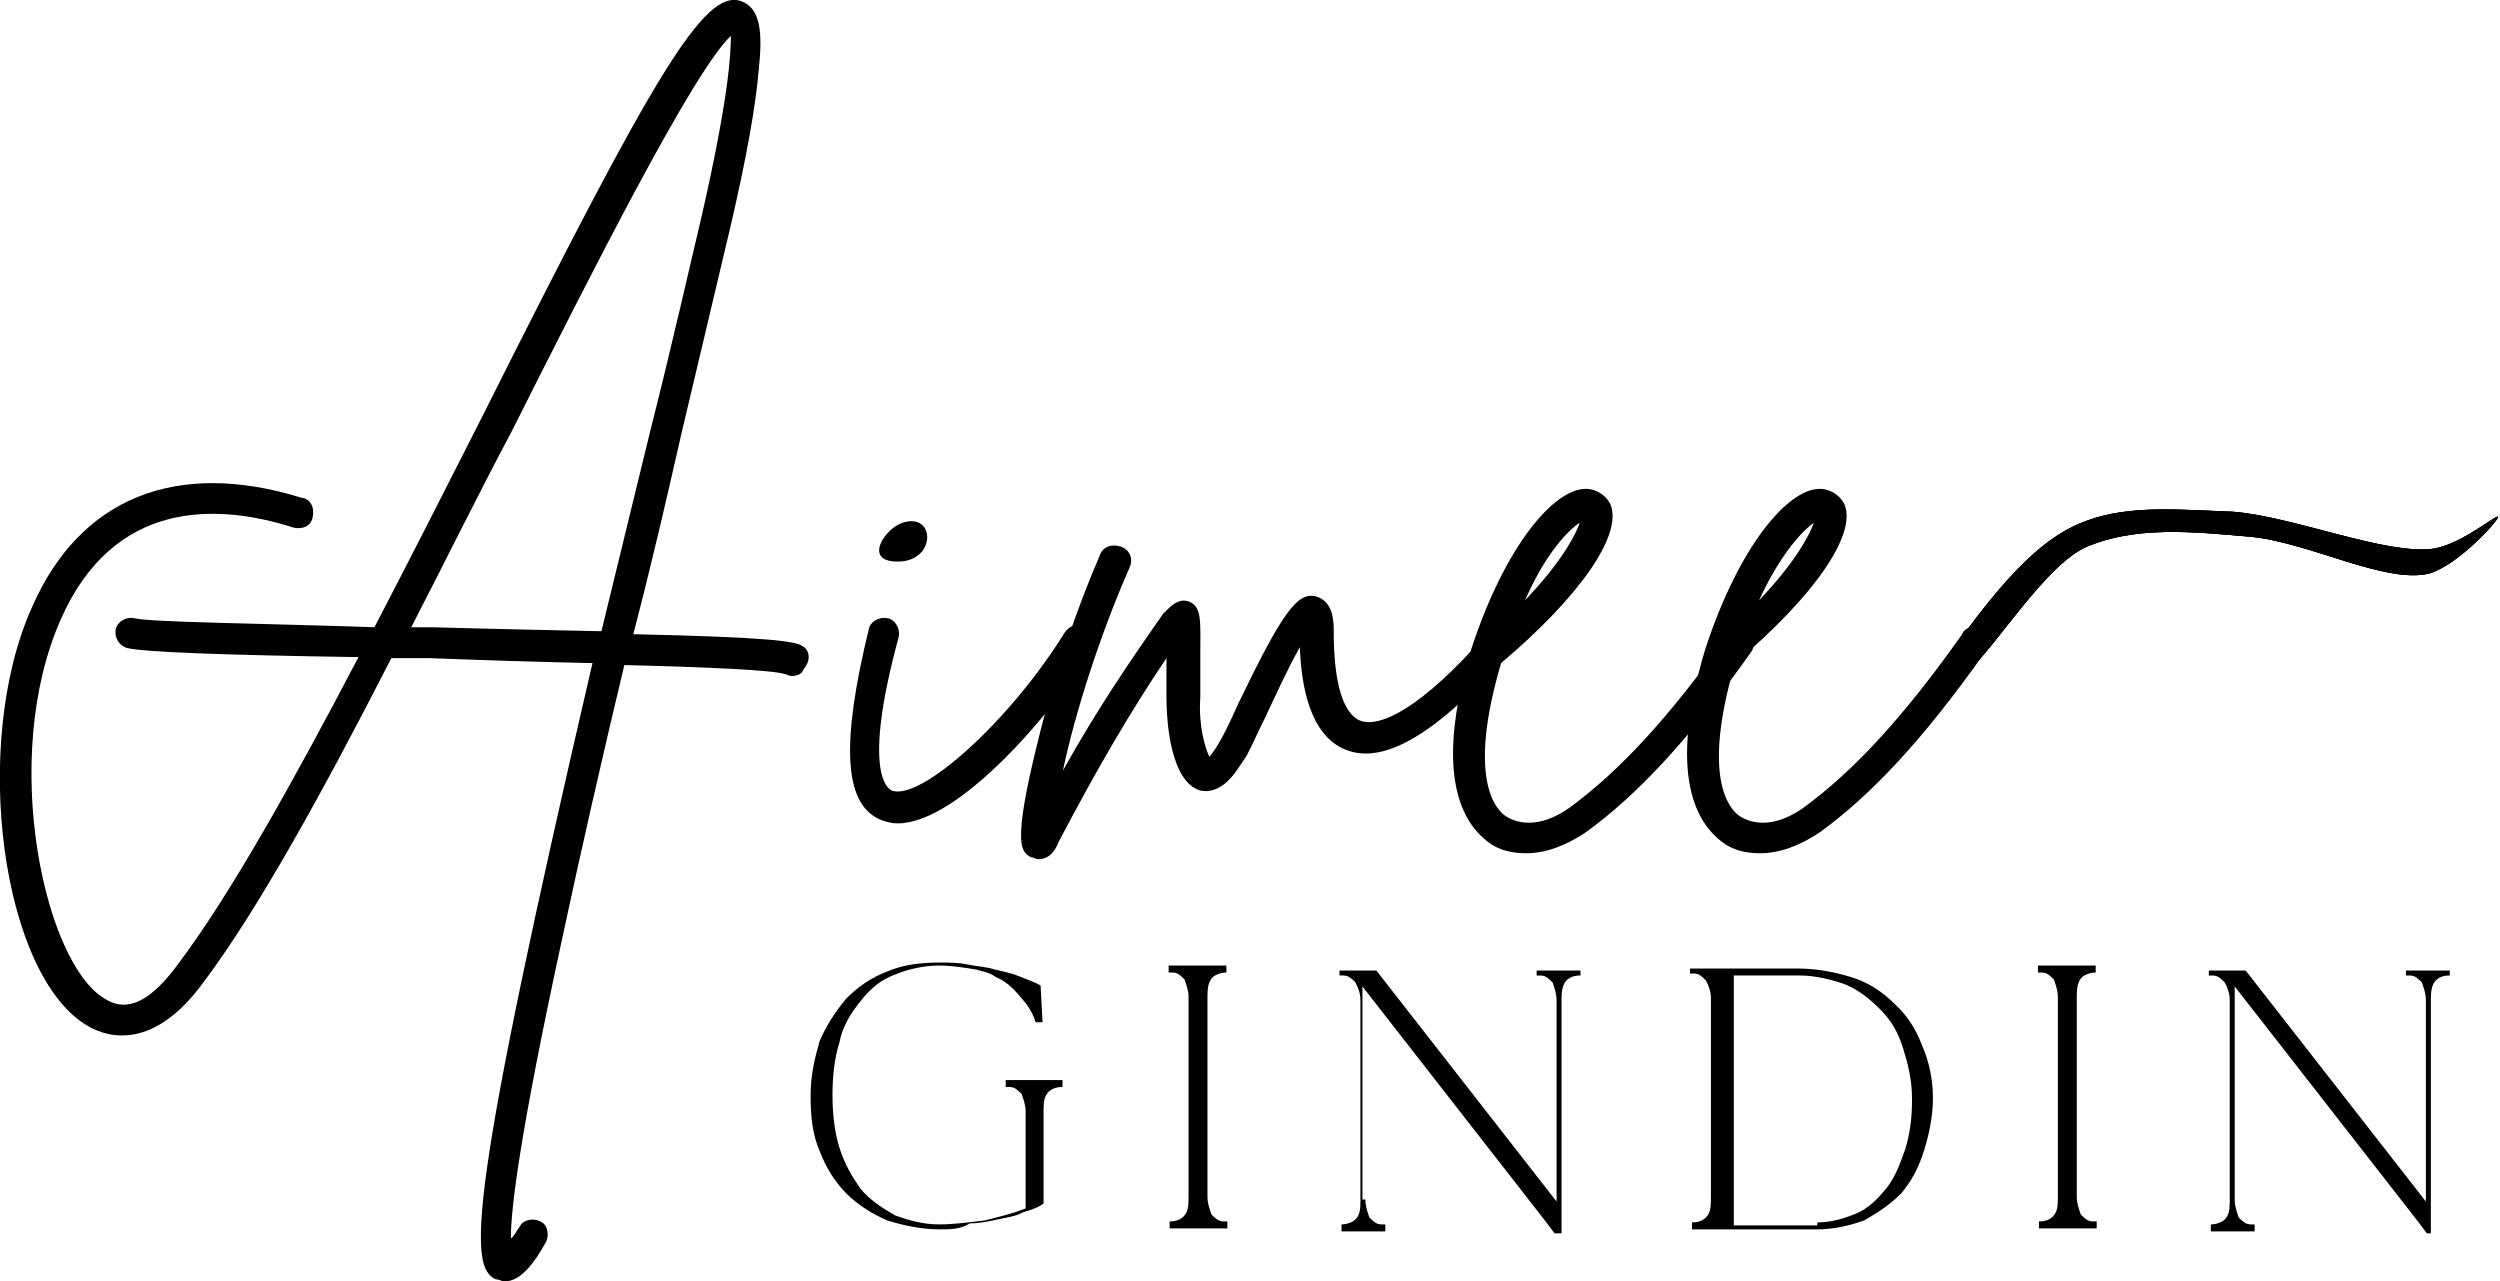
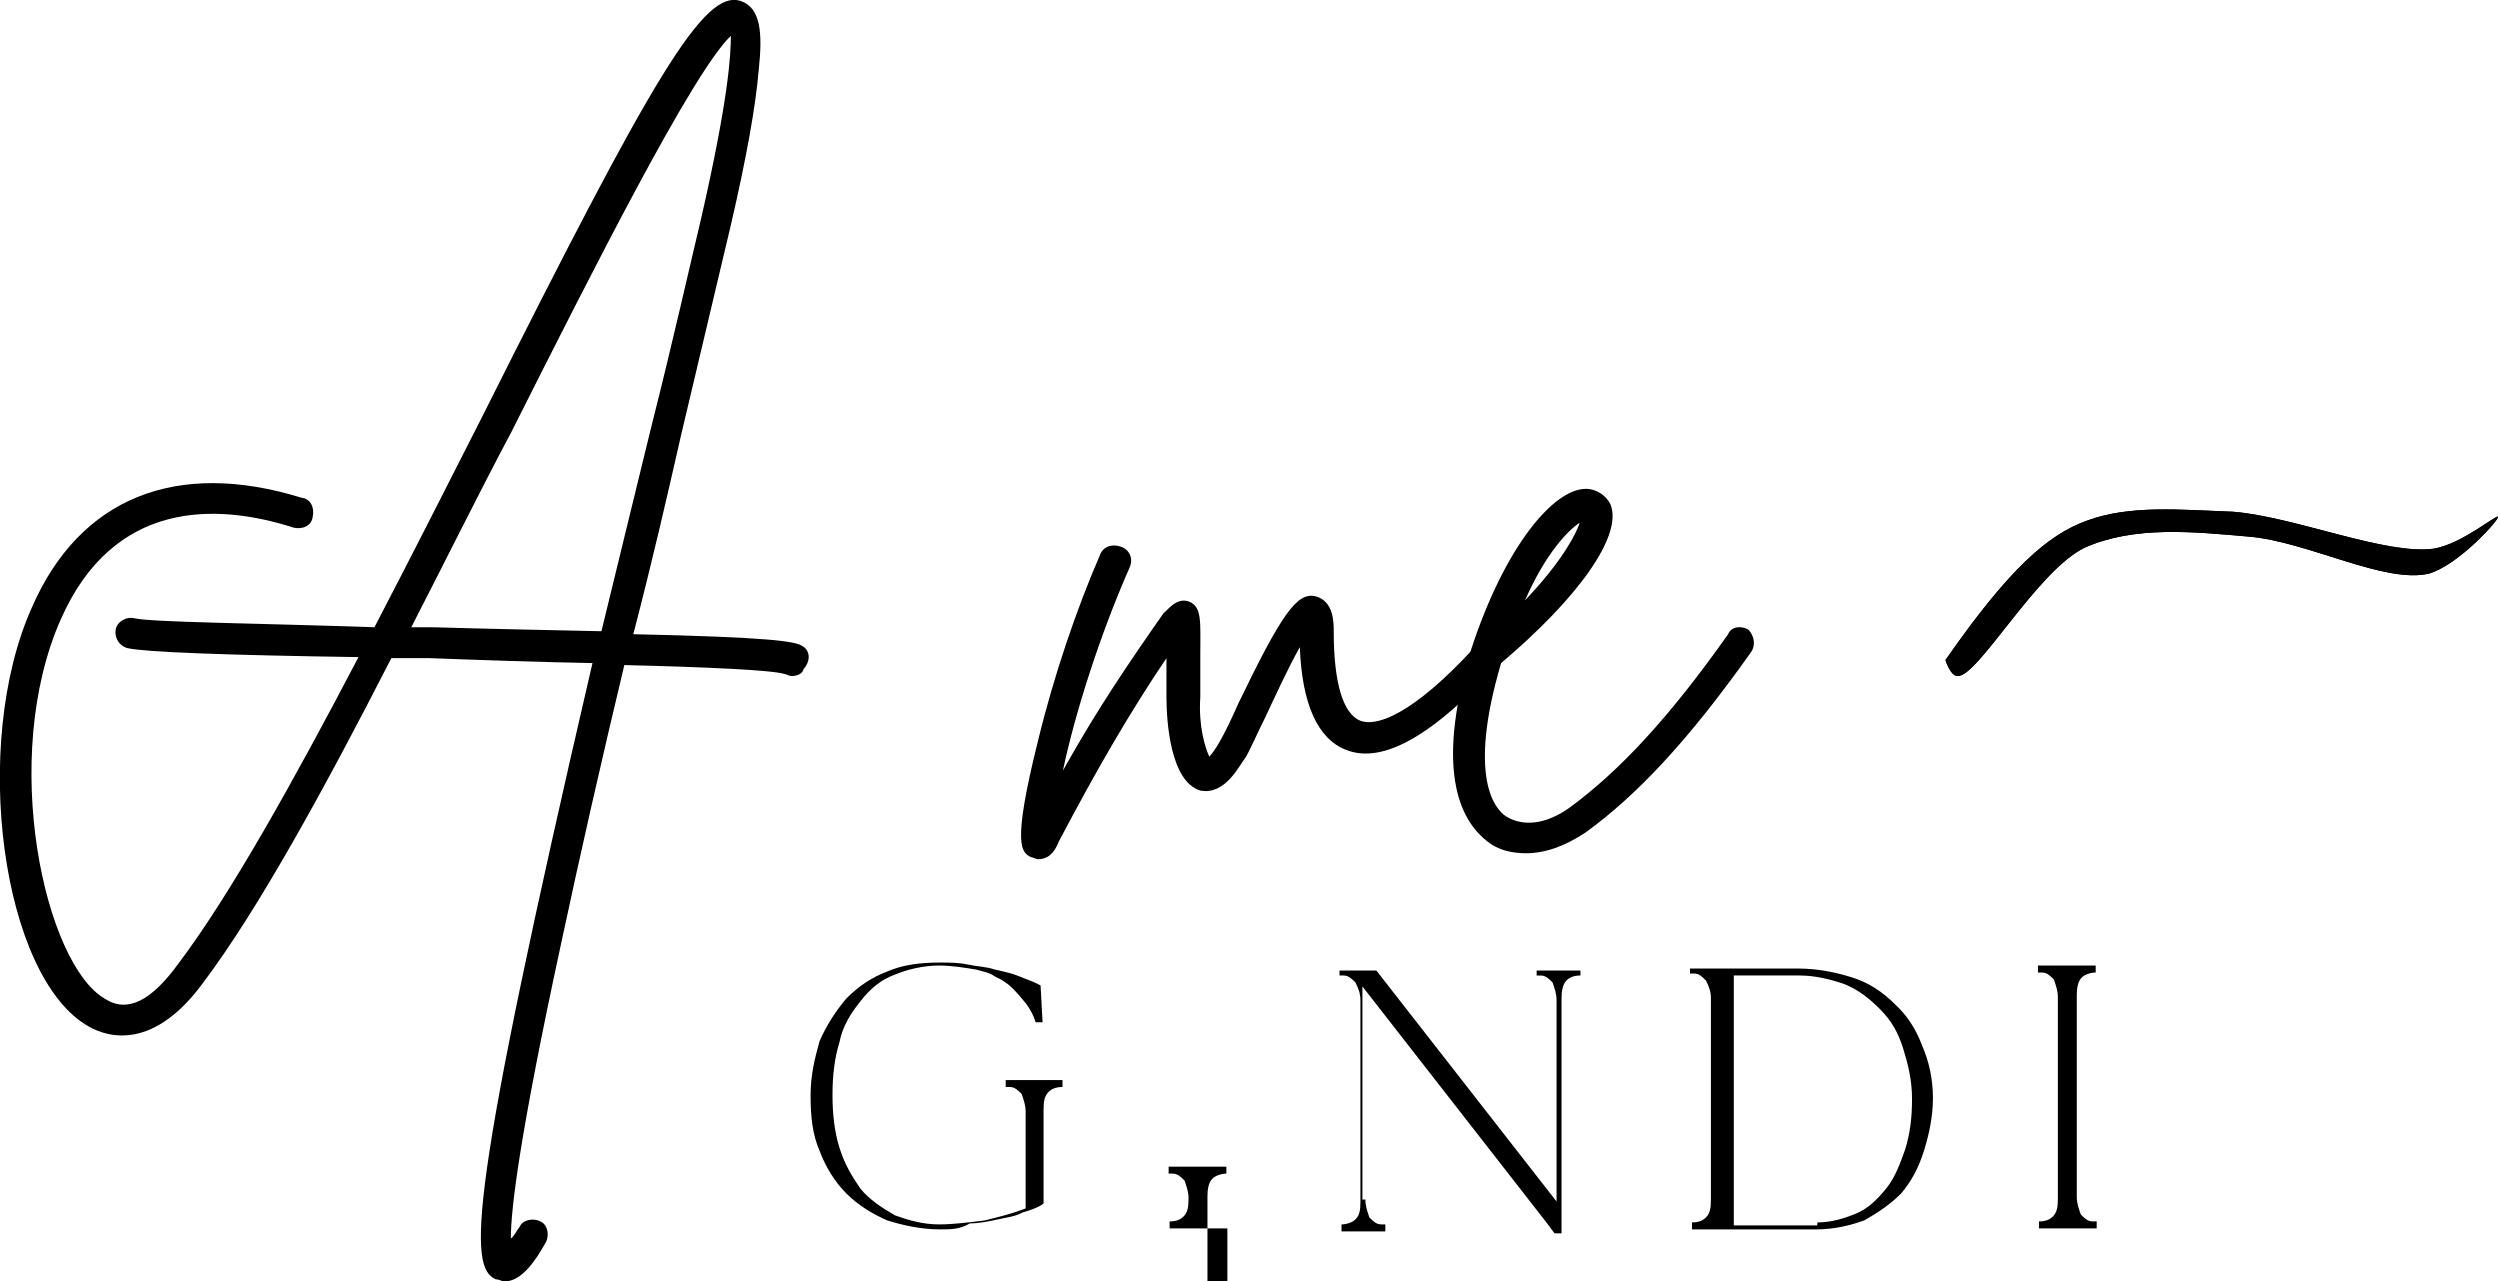
<svg xmlns="http://www.w3.org/2000/svg" xmlns:xlink="http://www.w3.org/1999/xlink" version="1.0" id="Layer_1" x="0px" y="0px" viewBox="0 0 251.1 128.7" style="enable-background:new 0 0 251.1 128.7;" xml:space="preserve">
  <style type="text/css">
	.st0{clip-path:url(#SVGID_00000128449693212277673850000010129715916916147647_);}
	.st1{clip-path:url(#SVGID_00000113337867482728358830000013912815896372986763_);}
</style>
  <g>
    <g transform="translate(104.708, 196.5)">
      <g>
        <path d="M-24.1-131.6c-0.7-0.5-3.4-0.9-17-1.2c1.8-6.9,3.4-13.8,4.8-20c2.1-8.9,3.9-16.5,5-21.1c1.6-6.9,2.5-12,2.8-15.6     c0.4-3.7,0.2-6.2-1.8-6.9c-3.7-1.2-8.7,7.3-26,41.8c-3.5,6.9-7.1,14-10.8,21.1c-11.7-0.4-22.5-0.5-24.1-0.9     c-0.9-0.2-1.8,0.4-1.9,1.2s0.4,1.6,1.2,1.8c1.8,0.4,9.7,0.7,23.2,0.9c-6.6,12.6-12.9,23.9-18.1,30.8c-2.7,3.7-5.1,5-7.4,3.5     c-6-3.5-10.6-24.1-4.4-38.1c5.3-12,15.6-11.7,23.4-9.2c0.9,0.2,1.8-0.2,1.9-1.1c0.2-0.9-0.2-1.8-1.1-1.9     c-12.6-3.9-22.3,0-27.1,11c-6.2,13.8-3,37.2,5.7,42.1c2.1,1.2,6.6,2.3,11.5-4.4c5.5-7.3,12.2-19.5,18.9-32.6c1.2,0,2.5,0,3.7,0     c5.3,0.2,11.2,0.4,16.5,0.5C-57.7-76.1-57.7-69.2-54.9-68c0.4,0,0.5,0.2,0.9,0.2c1.6,0,3-1.9,4.1-3.9c0.4-0.7,0.2-1.8-0.5-2.1     c-0.7-0.4-1.8-0.2-2.1,0.5c-0.4,0.5-0.5,0.9-0.9,1.2c0-3,0.9-10.4,5-29.4c1.9-8.9,4.1-18.6,6.4-28.2c8.3,0.2,14.9,0.5,16.1,0.9     c0.2,0,0.4,0.2,0.7,0.2c0.5,0,1.1-0.2,1.2-0.7C-23.2-130.2-23.4-131.2-24.1-131.6z M-61.3-133.5c-0.7,0-1.4,0-2.1,0     c3.4-6.6,6.7-13.3,10.1-19.7c8.1-16.1,18.2-36.1,22-39.7c0,1.8-0.2,6.2-3,18.4c-1.1,4.6-2.8,12.2-5,20.9     c-1.8,7.4-3.5,14.3-5,20.5C-48.7-133.2-54.4-133.3-61.3-133.5z" />
      </g>
    </g>
  </g>
  <g>
    <g transform="translate(142.46, 196.5)">
      <g>
-         <path d="M-33.4-133.5c-0.7-0.5-1.6-0.2-2.1,0.5c-5.5,8.9-14.5,17-17.4,15.9c-0.4-0.2-3-1.8,0.7-15.4c0.2-0.9-0.4-1.8-1.1-1.9     c-0.9-0.2-1.8,0.4-1.9,1.1c-2.8,11.5-2.5,17.5,1.1,19.1c0.5,0.2,1.1,0.4,1.8,0.4c6,0,15.4-10.8,19.5-17.5     C-32.5-132.1-32.7-133.2-33.4-133.5z M-52.5-140.1c4.1,0.2,4.1-5,0.7-3.9C-53.6-143.4-55.7-140.2-52.5-140.1z" />
-       </g>
+         </g>
    </g>
  </g>
  <g>
    <g transform="translate(151.159, 196.5)">
      <g>
        <path d="M0.6-133.2c-0.7-0.5-1.8-0.5-2.3,0.2c-6.6,7.6-10.8,9.6-12.8,8.9c-1.8-0.7-2.7-3.9-2.7-9c0-0.9,0-3-1.8-3.5     c-1.9-0.5-3.5,1.9-7.8,10.8c-0.7,1.6-1.4,3-1.8,3.7c-0.5,0.9-0.9,1.4-1.1,1.6c-0.4-0.9-1.1-3-0.9-6c0-1.6,0-3,0-4.1     c0-3.5,0.2-5-1.2-5.5c-1.2-0.4-2.1,0.9-2.5,1.2c-3.5,5-6.7,9.7-10.1,15.8c1.2-5.7,3.7-13.6,6.7-20.4c0.4-0.9,0-1.8-0.9-2.1     s-1.8,0-2.1,0.9c-2.3,5.3-4.6,12-6.2,18.6c-2.7,10.8-1.6,11.2-0.7,11.7c0.2,0,0.5,0.2,0.7,0.2c0.9,0,1.6-0.5,2.1-1.8     c3.9-7.4,7.1-12.9,10.8-18.4c0,1.1,0,2.5,0,3.9c0,2.5,0.4,8.5,3.4,9.4c2.5,0.5,3.9-2.5,4.6-3.4c0.5-0.9,1.1-2.3,1.9-3.9     c0.9-1.9,2.3-5,3.5-7.1c0.2,5.7,1.8,9.2,4.6,10.3c3.9,1.6,9.4-1.8,16.3-9.7C1.3-131.6,1.1-132.6,0.6-133.2z" />
      </g>
    </g>
  </g>
  <g>
    <g transform="translate(169.073, 196.5)">
      <g>
        <path d="M6.6-133.2c-0.7-0.5-1.8-0.4-2.1,0.4c-6,8.5-11,13.8-15.9,17.4c-2.5,1.8-4.8,1.9-6.4,0.9c-1.1-0.7-3.9-3.9-0.5-15.4     c7.8-6.6,12.2-12.8,11-15.9c-0.4-0.9-1.4-1.6-2.5-1.6c-3.2,0-8.1,5.7-11.5,16.1c-3.9,12.9-0.7,17.5,1.6,19.3     c1.1,0.9,2.5,1.2,3.9,1.2c1.9,0,3.9-0.7,6-2.1c5.1-3.7,10.3-9.2,16.6-18.1C7.3-131.7,7.1-132.6,6.6-133.2z M-10.4-144     c-0.4,1.2-1.8,3.9-5.5,7.8C-13.8-141-11.5-143.3-10.4-144z" />
      </g>
    </g>
  </g>
  <g>
    <g transform="translate(179.078, 196.5)">
      <g>
-         <path d="M20.1-133.2c-0.7-0.5-1.8-0.4-2.1,0.4c-6,8.5-11,13.8-15.9,17.4c-2.5,1.8-4.8,1.9-6.4,0.9c-1.1-0.7-3.9-3.9-0.5-15.4     c7.8-6.6,12.2-12.8,11-15.9c-0.4-0.9-1.4-1.6-2.5-1.6c-3.2,0-8.1,5.7-11.5,16.1c-3.9,12.9-0.7,17.5,1.6,19.3     c1.1,0.9,2.5,1.2,3.9,1.2c1.9,0,3.9-0.7,6-2.1c5.1-3.7,10.3-9.2,16.6-18.1C21-131.7,20.8-132.6,20.1-133.2z M3.1-144     c-0.4,1.2-1.8,3.9-5.5,7.8C-0.2-141,2.1-143.3,3.1-144z" />
-       </g>
+         </g>
    </g>
  </g>
  <g>
    <g transform="translate(140.216, 214.279)">
      <g>
        <path d="M-45.8-90.8c-1.9,0-3.7-0.4-5.3-0.9c-1.6-0.7-3-1.6-4.1-2.7c-1.2-1.2-2.1-2.7-2.7-4.3c-0.7-1.6-0.9-3.4-0.9-5.5     s0.4-3.7,0.9-5.5c0.7-1.6,1.6-3,2.7-4.3c1.2-1.2,2.5-2.1,4.1-2.7c1.6-0.7,3.4-0.9,5.3-0.9c0.9,0,1.9,0,2.8,0.2     c0.9,0.2,1.8,0.2,2.7,0.5c0.9,0.2,1.8,0.4,2.5,0.7s1.4,0.5,2.1,0.9l0.2,3.7h-0.7c-0.2-0.7-0.5-1.2-0.9-1.8     c-0.4-0.5-0.9-1.1-1.4-1.6c-0.5-0.5-1.1-0.9-1.8-1.2c-0.5-0.4-1.2-0.5-1.9-0.7c-1.2-0.2-2.5-0.4-3.7-0.4c-1.6,0-3.2,0.4-4.4,0.9     c-1.4,0.5-2.5,1.4-3.5,2.7c-0.9,1.1-1.8,2.5-2.1,4.1c-0.5,1.6-0.7,3.4-0.7,5.3c0,1.9,0.2,3.7,0.7,5.3c0.5,1.6,1.2,2.8,2.1,4.1     c0.9,1.1,2.1,1.9,3.5,2.7c1.4,0.5,2.8,0.9,4.4,0.9c1.4,0,3-0.2,4.6-0.4c1.6-0.4,2.8-0.7,4.1-1.2v-9.7c0-0.7-0.2-1.2-0.4-1.8     c-0.4-0.4-0.7-0.7-1.2-0.7h-0.4v-0.7h5.7v0.7c-0.7,0-1.1,0.2-1.4,0.5c-0.4,0.4-0.5,0.9-0.5,1.8v9.4c-0.5,0.4-1.4,0.7-2.1,0.9     c-0.7,0.4-1.6,0.5-2.5,0.7c-0.9,0.2-1.9,0.4-2.8,0.4C-43.8-90.8-44.7-90.8-45.8-90.8z" />
      </g>
    </g>
  </g>
  <g>
    <g transform="translate(155.278, 214.279)">
      <g>
-         <path d="M-32-90.9h-5.8v-0.7c0.7,0,1.1-0.2,1.4-0.5c0.4-0.4,0.5-0.9,0.5-1.8v-20.2c0-0.7-0.2-1.2-0.4-1.8     c-0.4-0.4-0.7-0.7-1.2-0.7h-0.4v-0.7h5.8v0.7c-0.5,0-1.1,0.2-1.4,0.5c-0.4,0.4-0.5,1.1-0.5,1.8v20.2c0,0.7,0.2,1.2,0.4,1.8     c0.4,0.4,0.7,0.7,1.2,0.7h0.4V-90.9z" />
+         <path d="M-32-90.9h-5.8v-0.7c0.7,0,1.1-0.2,1.4-0.5c0.4-0.4,0.5-0.9,0.5-1.8c0-0.7-0.2-1.2-0.4-1.8     c-0.4-0.4-0.7-0.7-1.2-0.7h-0.4v-0.7h5.8v0.7c-0.5,0-1.1,0.2-1.4,0.5c-0.4,0.4-0.5,1.1-0.5,1.8v20.2c0,0.7,0.2,1.2,0.4,1.8     c0.4,0.4,0.7,0.7,1.2,0.7h0.4V-90.9z" />
      </g>
    </g>
  </g>
  <g>
    <g transform="translate(162.541, 214.279)">
      <g>
        <path d="M-25.4-93.8c0,0.7,0.2,1.2,0.4,1.8c0.4,0.4,0.7,0.7,1.2,0.7h0.4v0.7h-4.4v-0.7c0.5,0,1.1-0.2,1.4-0.5     c0.4-0.4,0.5-0.9,0.5-1.8v-20.2c0-0.7-0.2-1.2-0.5-1.8c-0.4-0.4-0.7-0.7-1.2-0.7H-28v-0.5h3.7l18.1,23.2v-20.2     c0-0.7-0.2-1.2-0.4-1.8c-0.4-0.4-0.7-0.7-1.2-0.7h-0.4v-0.5h4.4v0.5c-0.7,0-1.1,0.2-1.4,0.5c-0.4,0.4-0.5,1.1-0.5,1.8v23.6h-0.7     l-0.9-1.2l-18.4-23.6v21.4H-25.4z" />
      </g>
    </g>
  </g>
  <g>
    <g transform="translate(177.644, 214.279)">
      <g>
        <path d="M2.9-117c2.1,0,3.9,0.4,5.5,0.9c1.6,0.5,3,1.4,4.3,2.7c1.2,1.1,2.1,2.5,2.7,4.1c0.7,1.6,1.1,3.4,1.1,5.3     c0,1.9-0.4,3.7-0.9,5.3c-0.5,1.6-1.2,3-2.3,4.3c-1.1,1.1-2.3,1.9-3.7,2.7c-1.4,0.5-3,0.9-4.8,0.9H-7.7v-0.7     c0.7,0,1.1-0.2,1.4-0.5c0.4-0.4,0.5-0.9,0.5-1.8v-20.2c0-0.7-0.2-1.2-0.5-1.8c-0.4-0.4-0.7-0.7-1.2-0.7h-0.4v-0.5L2.9-117     L2.9-117z M4.9-91.5c1.4,0,2.7-0.4,3.9-0.9c1.2-0.5,2.1-1.4,3-2.5c0.9-1.1,1.4-2.5,1.9-3.9c0.5-1.6,0.7-3.2,0.7-5.1     c0-1.9-0.4-3.5-0.9-5.1c-0.5-1.6-1.2-2.8-2.3-3.9c-1.1-1.1-2.1-1.9-3.5-2.5c-1.4-0.5-3-0.9-4.6-0.9h-6.6v25.1h8.3     C4.9-91.1,4.9-91.5,4.9-91.5z" />
      </g>
    </g>
  </g>
  <g>
    <g transform="translate(192.292, 214.279)">
      <g>
        <path d="M18.3-90.9h-5.8v-0.7c0.7,0,1.1-0.2,1.4-0.5c0.4-0.4,0.5-0.9,0.5-1.8v-20.2c0-0.7-0.2-1.2-0.4-1.8     c-0.4-0.4-0.7-0.7-1.2-0.7h-0.4v-0.7h5.8v0.7c-0.5,0-1.1,0.2-1.4,0.5c-0.4,0.4-0.5,1.1-0.5,1.8v20.2c0,0.7,0.2,1.2,0.4,1.8     c0.4,0.4,0.7,0.7,1.2,0.7h0.4V-90.9z" />
      </g>
    </g>
  </g>
  <g>
    <g transform="translate(199.555, 214.279)">
      <g>
-         <path d="M24.9-93.8c0,0.7,0.2,1.2,0.4,1.8c0.4,0.4,0.7,0.7,1.2,0.7h0.4v0.7h-4.4v-0.7c0.5,0,1.1-0.2,1.4-0.5     c0.4-0.4,0.5-0.9,0.5-1.8v-20.2c0-0.7-0.2-1.2-0.5-1.8c-0.4-0.4-0.7-0.7-1.2-0.7h-0.4v-0.5H26l18.1,23.2v-20.2     c0-0.7-0.2-1.2-0.4-1.8c-0.4-0.4-0.7-0.7-1.2-0.7h-0.4v-0.5h4.4v0.5c-0.7,0-1.1,0.2-1.4,0.5c-0.4,0.4-0.5,1.1-0.5,1.8v23.6h-0.4     l-0.9-1.2l-18.4-23.6V-93.8z" />
-       </g>
+         </g>
    </g>
  </g>
  <g>
    <g>
      <g>
        <defs>
          <rect id="SVGID_1_" x="195.4" y="50.6" width="55.8" height="17.5" />
        </defs>
        <clipPath id="SVGID_00000085939523569523069360000004824920818409495997_">
          <use xlink:href="#SVGID_1_" style="overflow:visible;" />
        </clipPath>
        <g style="clip-path:url(#SVGID_00000085939523569523069360000004824920818409495997_);">
          <g>
            <g>
              <g>
-                 <path id="SVGID_00000074404132470655441320000010005587720409840299_" d="M195.4,66.3c6.4-9.2,10.3-12.6,14.2-14         c4.3-1.6,9.4-1.1,14.7-0.9c6.2,0.5,15.4,4.4,20.2,3.7c2.8-0.5,6.2-3.4,6.4-3.2c0.2,0.2-3.9,4.8-6.9,5.7         c-4.4,1.1-12.2-3.2-18.1-3.7c-5.7-0.5-11.5-1.1-16.5,1.1c-4.8,2.3-10.8,13.1-12.8,12.9C195.9,67.9,195.4,66.3,195.4,66.3" />
-               </g>
+                 </g>
              <g>
                <defs>
                  <path id="SVGID_00000047059069546600222820000008110171760082332032_" d="M195.4,66.3c6.4-9.2,10.3-12.6,14.2-14          c4.3-1.6,9.4-1.1,14.7-0.9c6.2,0.5,15.4,4.4,20.2,3.7c2.8-0.5,6.2-3.4,6.4-3.2c0.2,0.2-3.9,4.8-6.9,5.7          c-4.4,1.1-12.2-3.2-18.1-3.7c-5.7-0.5-11.5-1.1-16.5,1.1c-4.8,2.3-10.8,13.1-12.8,12.9C195.9,67.9,195.4,66.3,195.4,66.3" />
                </defs>
                <use xlink:href="#SVGID_00000047059069546600222820000008110171760082332032_" style="overflow:visible;" />
                <clipPath id="SVGID_00000126284737510885491630000001212822624283510672_">
                  <use xlink:href="#SVGID_00000047059069546600222820000008110171760082332032_" style="overflow:visible;" />
                </clipPath>
                <g style="clip-path:url(#SVGID_00000126284737510885491630000001212822624283510672_);">
                  <path d="M188.3,42.1h69.6V77h-69.6V42.1z" />
                </g>
              </g>
            </g>
          </g>
        </g>
      </g>
    </g>
  </g>
</svg>